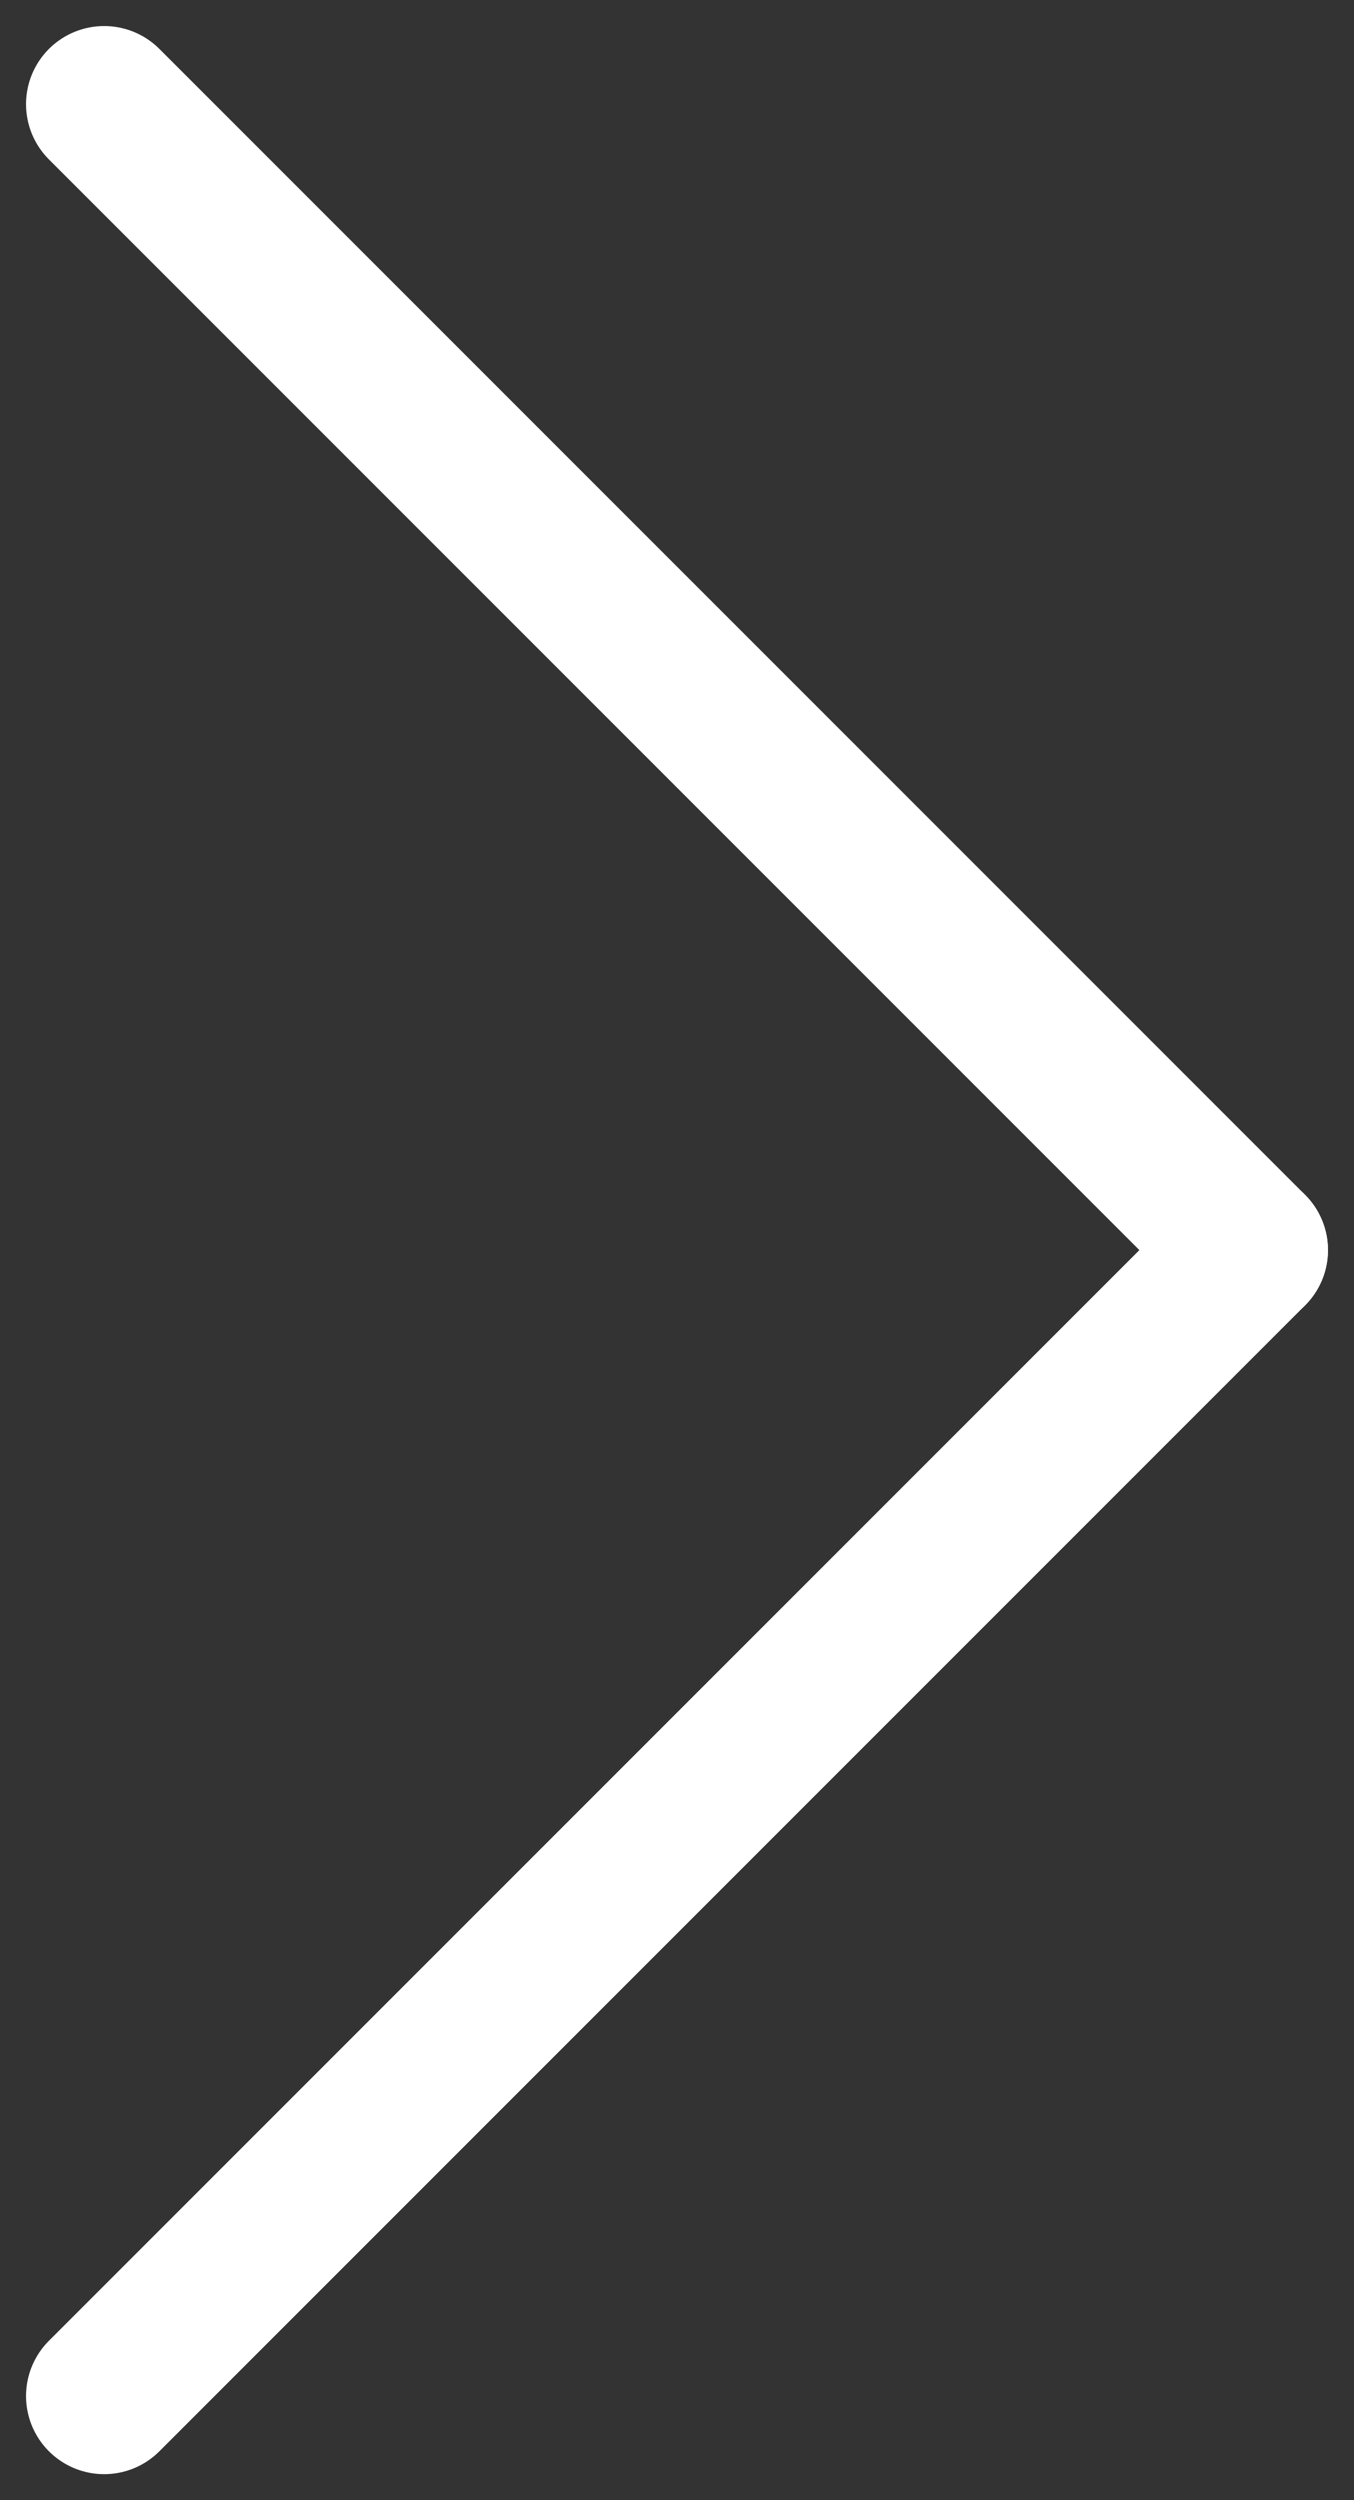
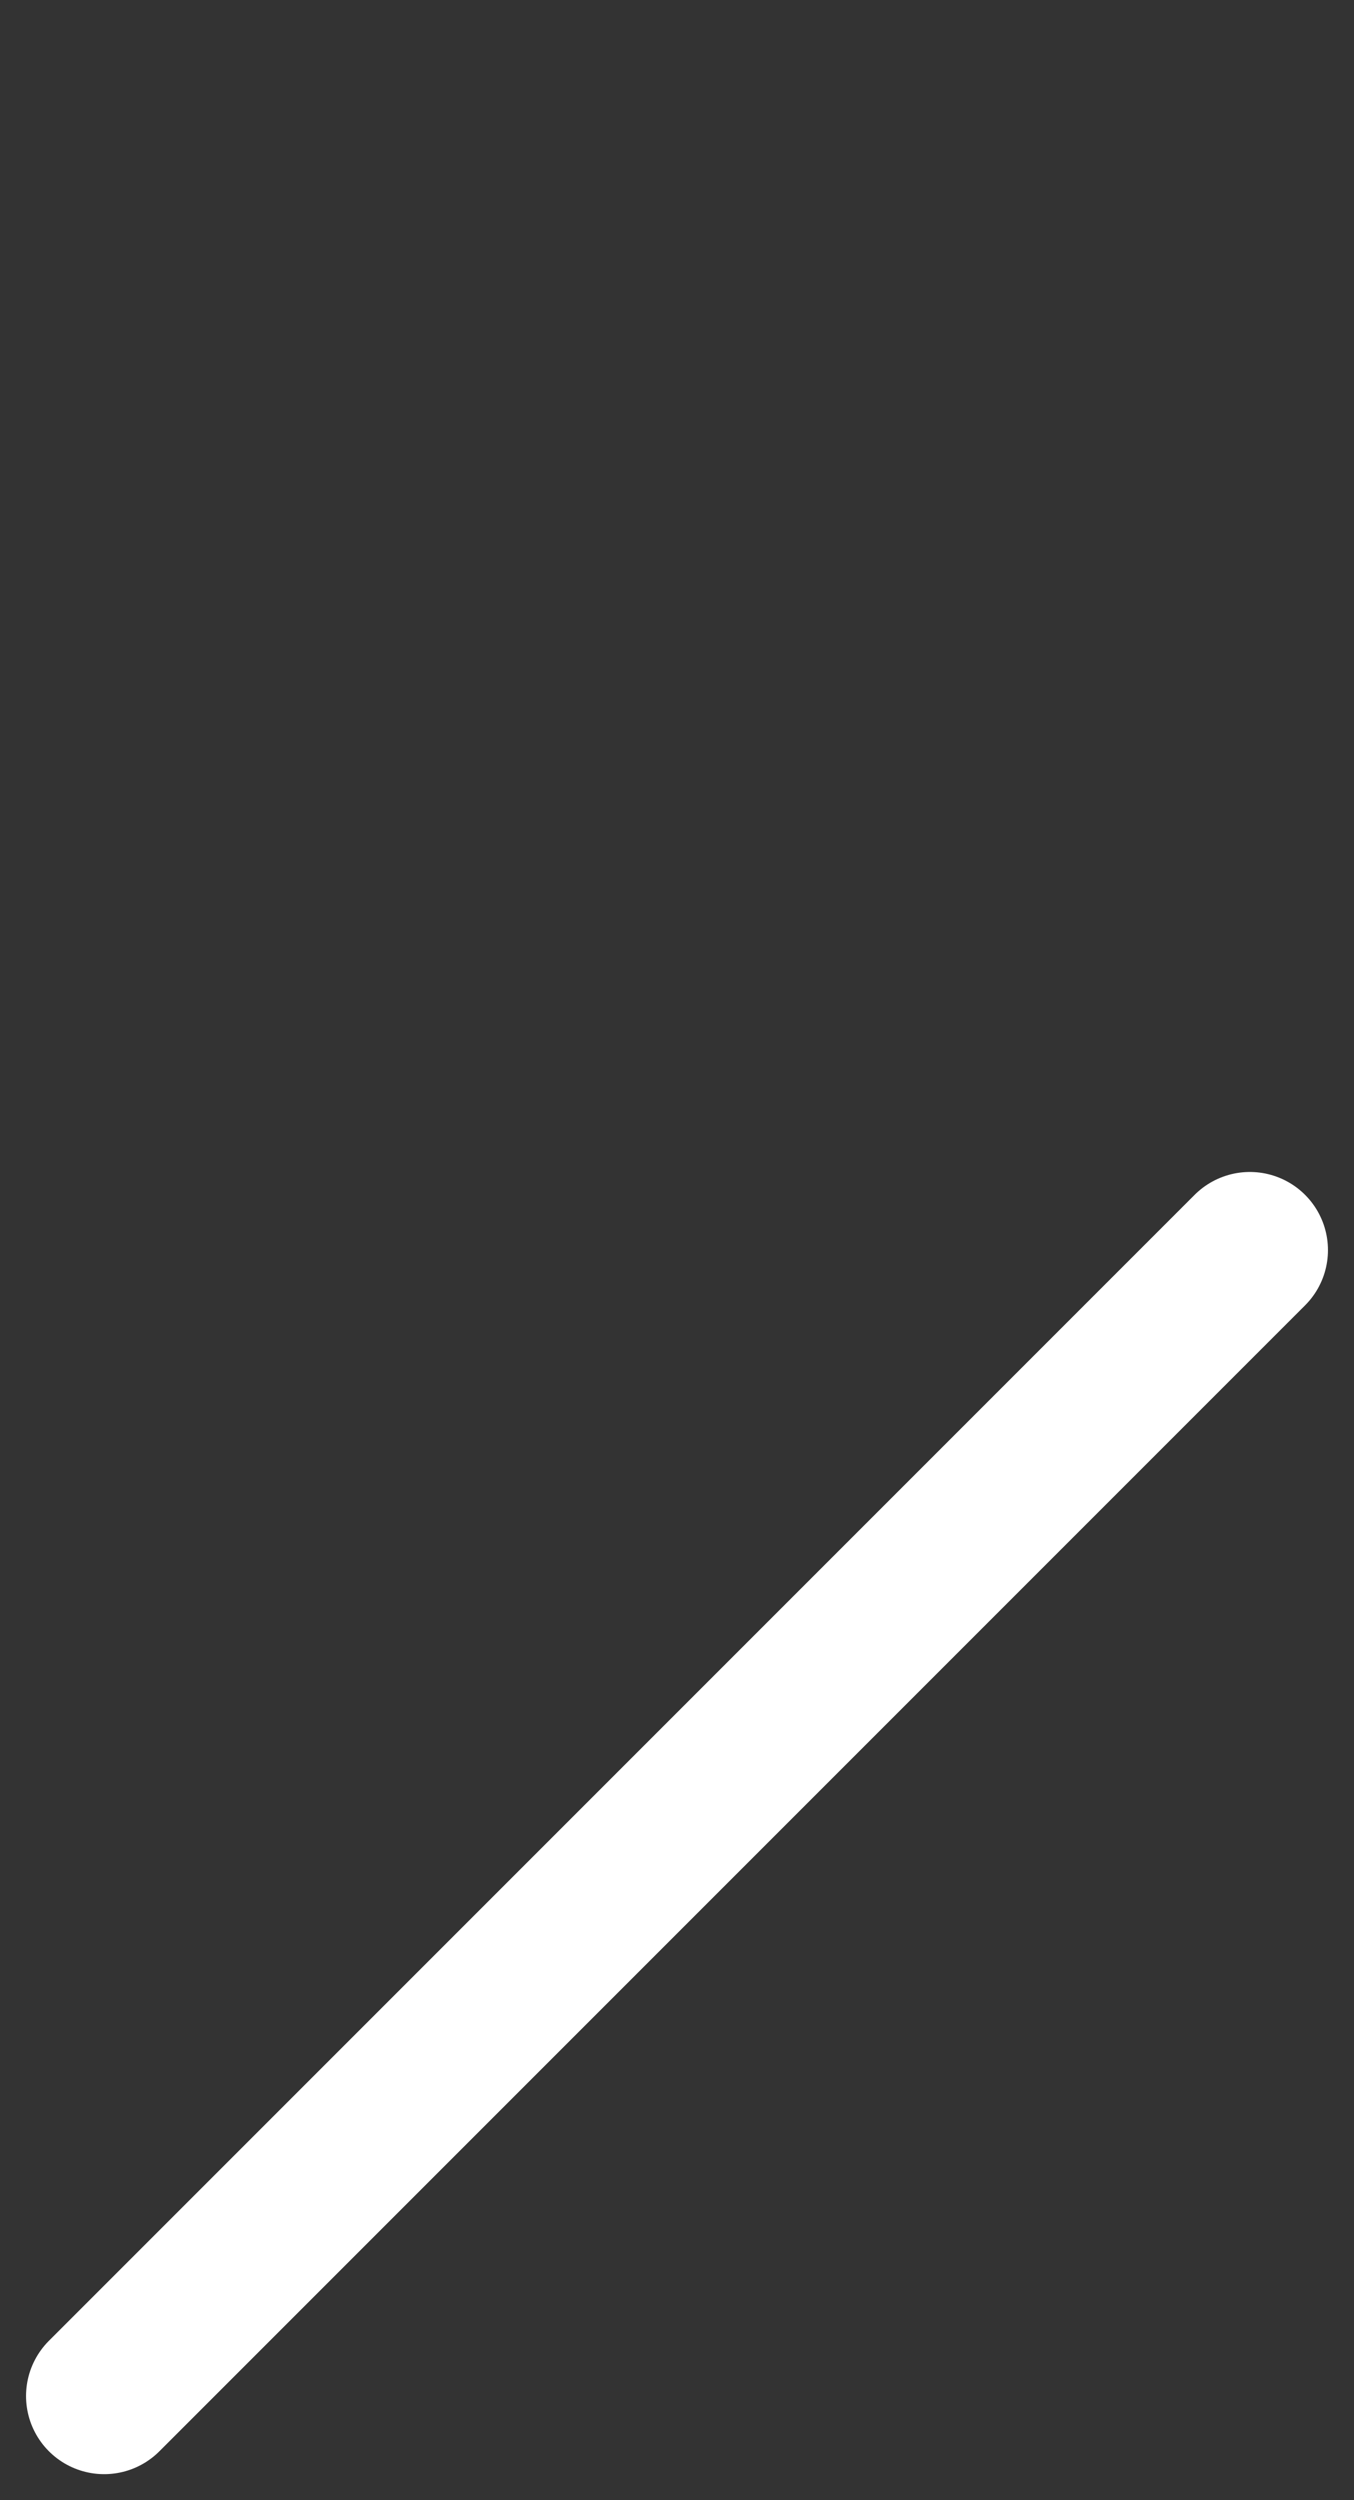
<svg xmlns="http://www.w3.org/2000/svg" width="26" height="48" viewBox="0 0 26 48" fill="none">
  <rect x="0" y="0" width="26" height="48" fill="#333333" stroke="none" />
-   <path d="M24 24L2 2" stroke="white" stroke-width="3" stroke-linecap="round" stroke-linejoin="round" />
  <path d="M24 24L2 46" stroke="white" stroke-width="3" stroke-linecap="round" stroke-linejoin="round" />
</svg>